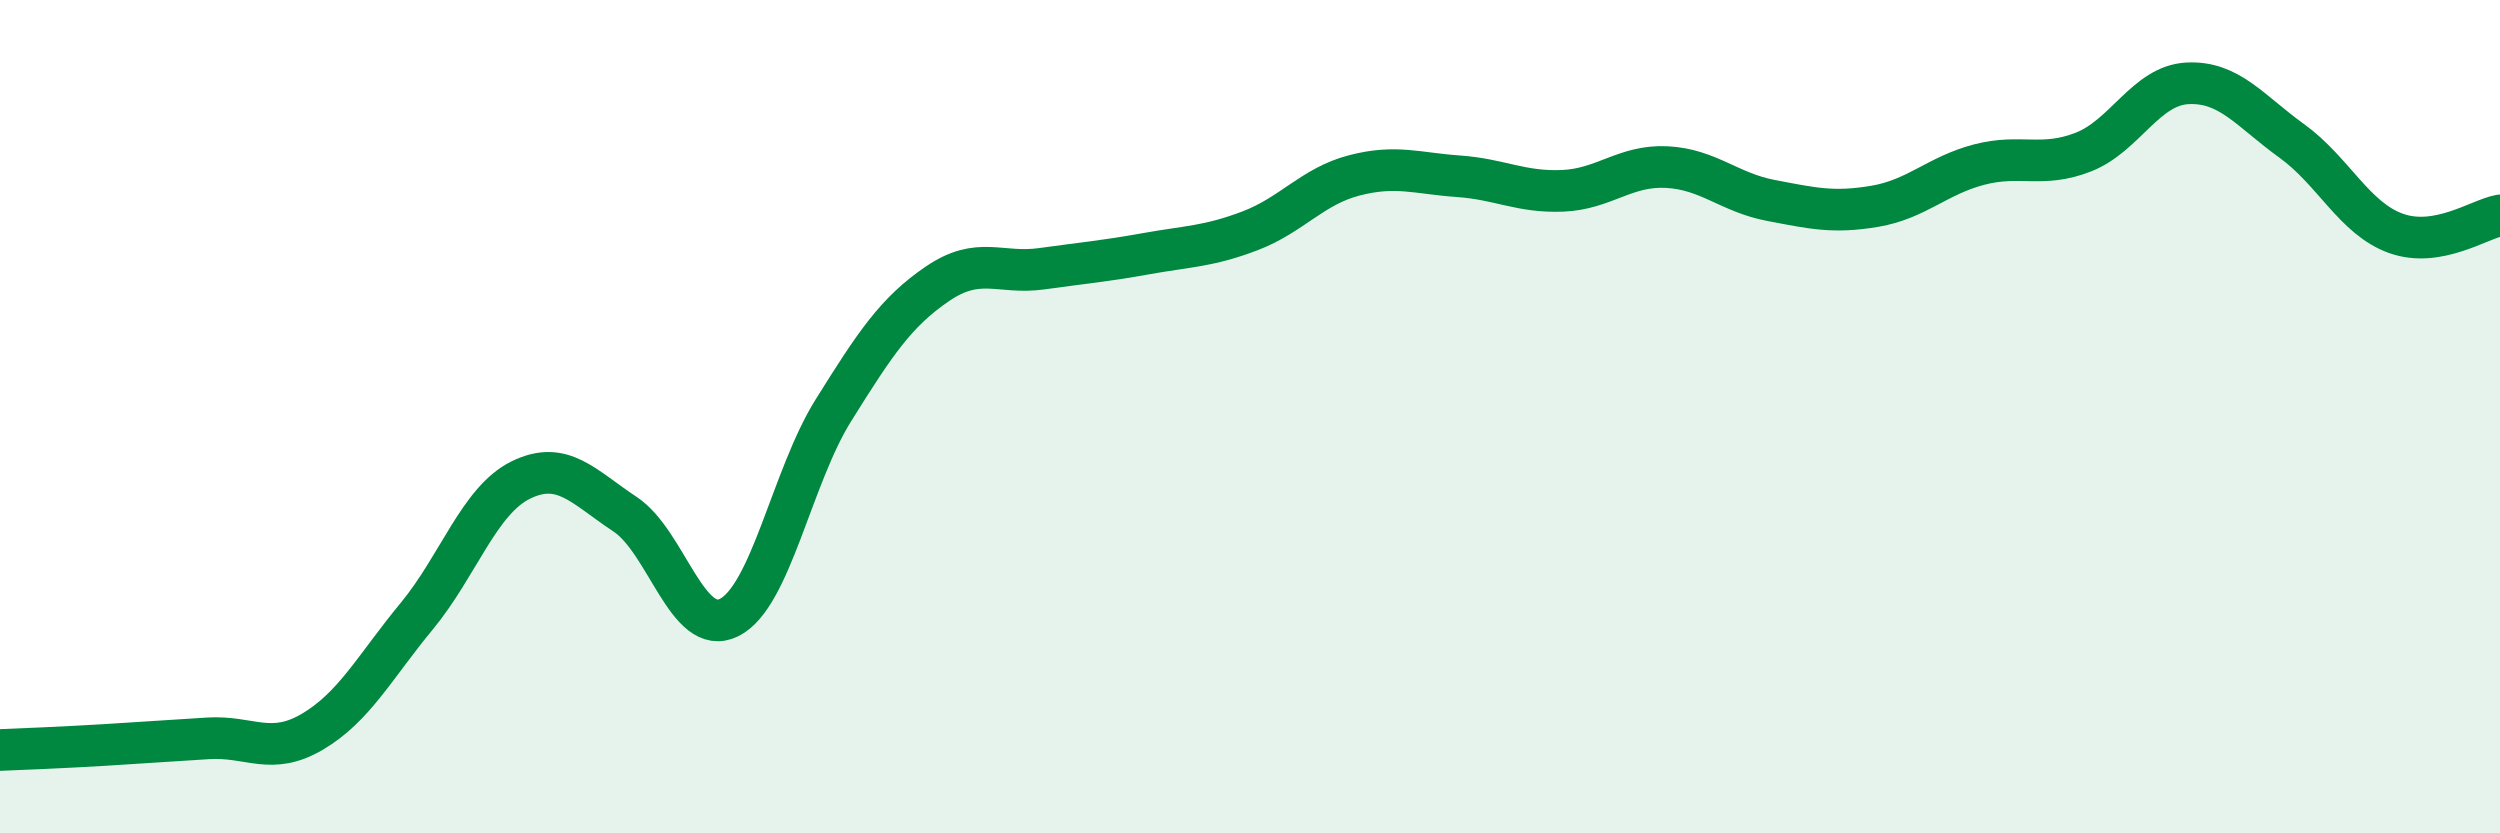
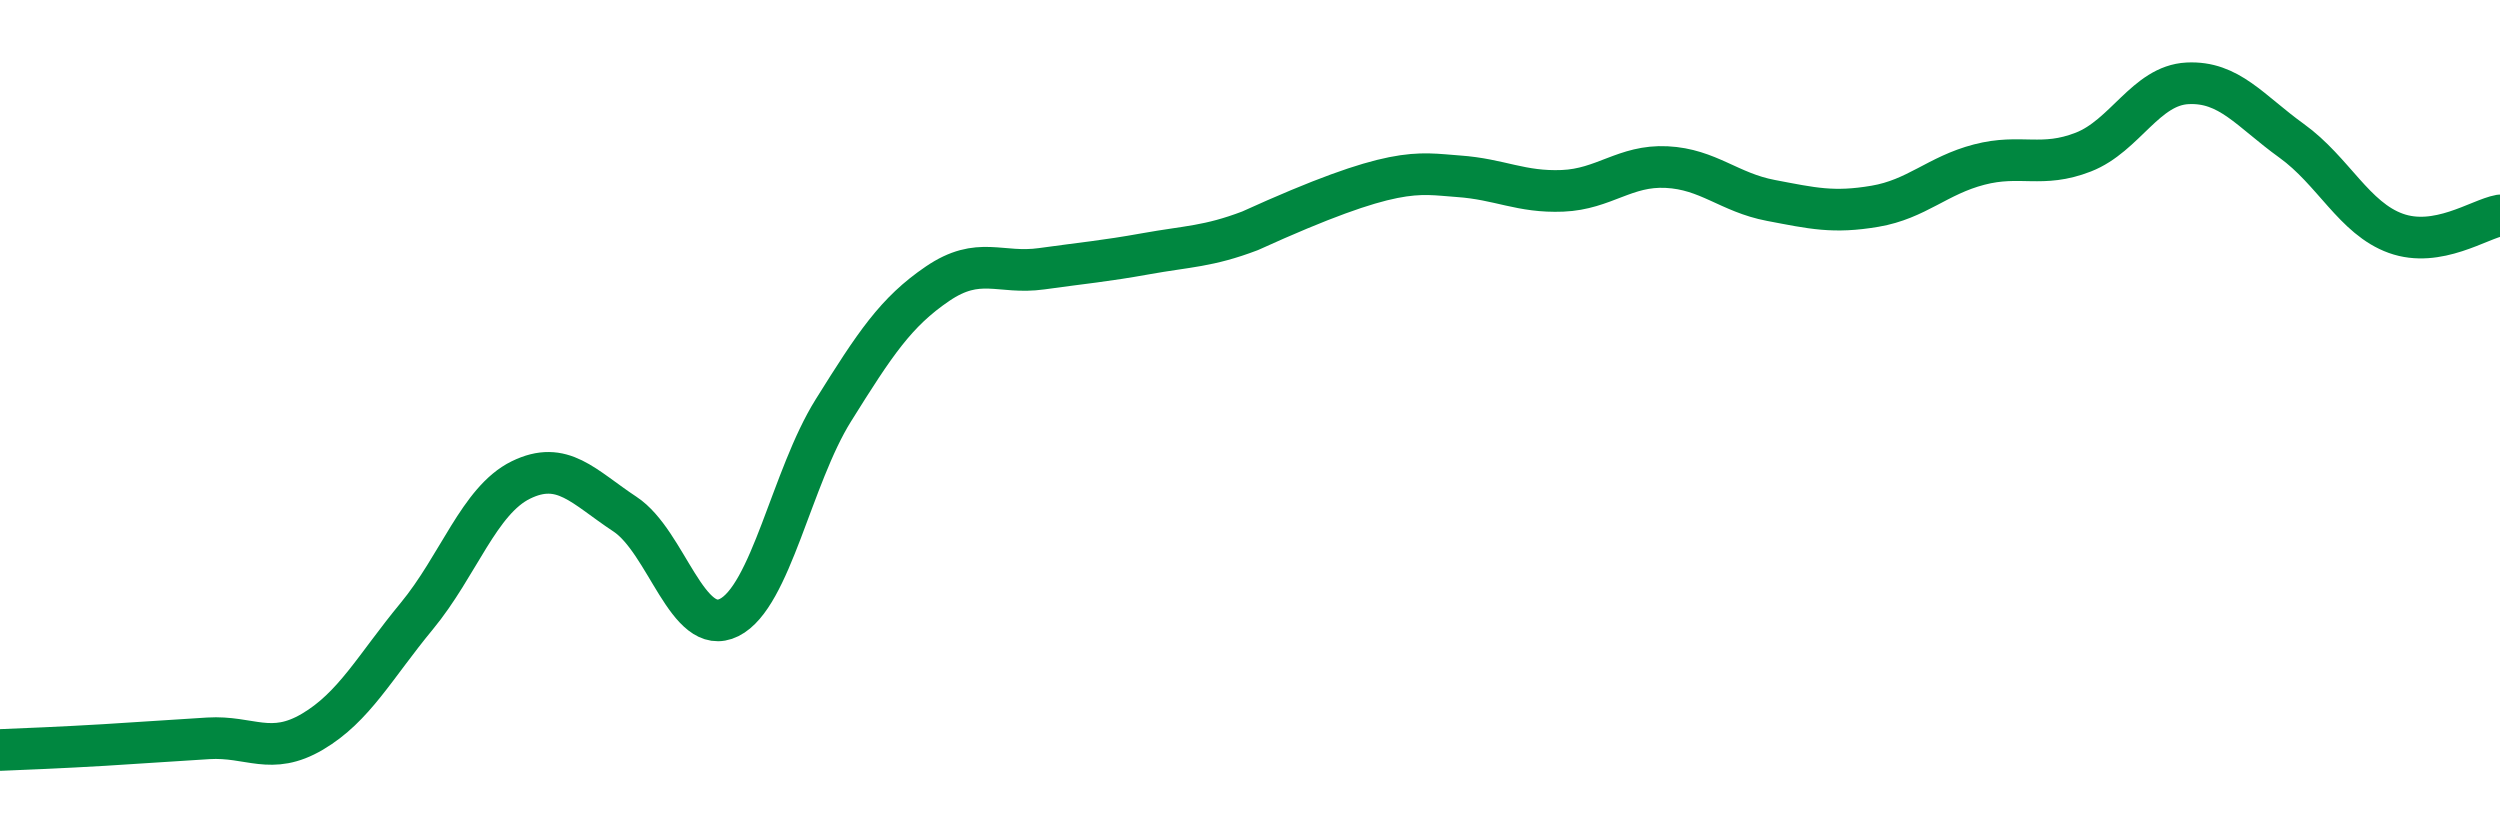
<svg xmlns="http://www.w3.org/2000/svg" width="60" height="20" viewBox="0 0 60 20">
-   <path d="M 0,18 C 0.5,17.98 1.5,17.94 2.5,17.88 C 3.5,17.82 4,17.78 5,17.72 C 6,17.66 6.5,18.15 7.5,17.56 C 8.5,16.97 9,16 10,14.79 C 11,13.58 11.5,12.01 12.5,11.52 C 13.5,11.03 14,11.68 15,12.34 C 16,13 16.5,15.32 17.5,14.82 C 18.5,14.32 19,11.45 20,9.85 C 21,8.25 21.5,7.49 22.5,6.81 C 23.5,6.13 24,6.59 25,6.45 C 26,6.31 26.5,6.27 27.5,6.09 C 28.5,5.91 29,5.92 30,5.54 C 31,5.16 31.5,4.47 32.5,4.21 C 33.5,3.95 34,4.16 35,4.23 C 36,4.3 36.5,4.62 37.5,4.58 C 38.5,4.54 39,3.96 40,4.01 C 41,4.06 41.5,4.62 42.5,4.81 C 43.5,5 44,5.12 45,4.95 C 46,4.78 46.5,4.21 47.5,3.95 C 48.5,3.69 49,4.04 50,3.65 C 51,3.26 51.5,2.05 52.5,2 C 53.5,1.95 54,2.66 55,3.38 C 56,4.1 56.5,5.24 57.5,5.6 C 58.5,5.96 59.5,5.26 60,5.17L60 20L0 20Z" fill="#008740" opacity="0.1" stroke-linecap="round" stroke-linejoin="round" />
-   <path d="M 0,18 C 0.5,17.98 1.5,17.94 2.5,17.88 C 3.5,17.82 4,17.78 5,17.72 C 6,17.66 6.5,18.15 7.5,17.56 C 8.5,16.97 9,16 10,14.79 C 11,13.58 11.5,12.01 12.5,11.52 C 13.5,11.03 14,11.68 15,12.34 C 16,13 16.5,15.32 17.5,14.82 C 18.5,14.32 19,11.45 20,9.85 C 21,8.25 21.5,7.49 22.5,6.81 C 23.5,6.13 24,6.59 25,6.45 C 26,6.31 26.5,6.27 27.5,6.09 C 28.5,5.91 29,5.92 30,5.54 C 31,5.16 31.5,4.47 32.5,4.21 C 33.5,3.95 34,4.16 35,4.23 C 36,4.3 36.5,4.62 37.5,4.58 C 38.5,4.54 39,3.96 40,4.01 C 41,4.06 41.5,4.62 42.5,4.81 C 43.5,5 44,5.12 45,4.95 C 46,4.78 46.5,4.21 47.5,3.95 C 48.5,3.69 49,4.04 50,3.65 C 51,3.26 51.5,2.05 52.5,2 C 53.5,1.95 54,2.66 55,3.38 C 56,4.1 56.5,5.24 57.5,5.6 C 58.5,5.96 59.5,5.26 60,5.17" stroke="#008740" stroke-width="1" fill="none" stroke-linecap="round" stroke-linejoin="round" />
+   <path d="M 0,18 C 0.5,17.98 1.5,17.94 2.5,17.88 C 3.5,17.82 4,17.78 5,17.72 C 6,17.66 6.5,18.15 7.5,17.56 C 8.5,16.97 9,16 10,14.79 C 11,13.58 11.5,12.01 12.5,11.52 C 13.5,11.03 14,11.68 15,12.34 C 16,13 16.5,15.32 17.5,14.82 C 18.5,14.32 19,11.45 20,9.85 C 21,8.25 21.5,7.49 22.5,6.81 C 23.5,6.13 24,6.59 25,6.45 C 26,6.31 26.5,6.27 27.5,6.09 C 28.5,5.91 29,5.92 30,5.54 C 33.5,3.95 34,4.16 35,4.23 C 36,4.3 36.5,4.62 37.5,4.58 C 38.5,4.54 39,3.96 40,4.01 C 41,4.06 41.5,4.62 42.5,4.81 C 43.5,5 44,5.12 45,4.95 C 46,4.78 46.5,4.21 47.5,3.95 C 48.5,3.69 49,4.04 50,3.65 C 51,3.26 51.5,2.05 52.5,2 C 53.5,1.95 54,2.66 55,3.38 C 56,4.1 56.5,5.24 57.5,5.6 C 58.5,5.96 59.5,5.26 60,5.17" stroke="#008740" stroke-width="1" fill="none" stroke-linecap="round" stroke-linejoin="round" />
</svg>